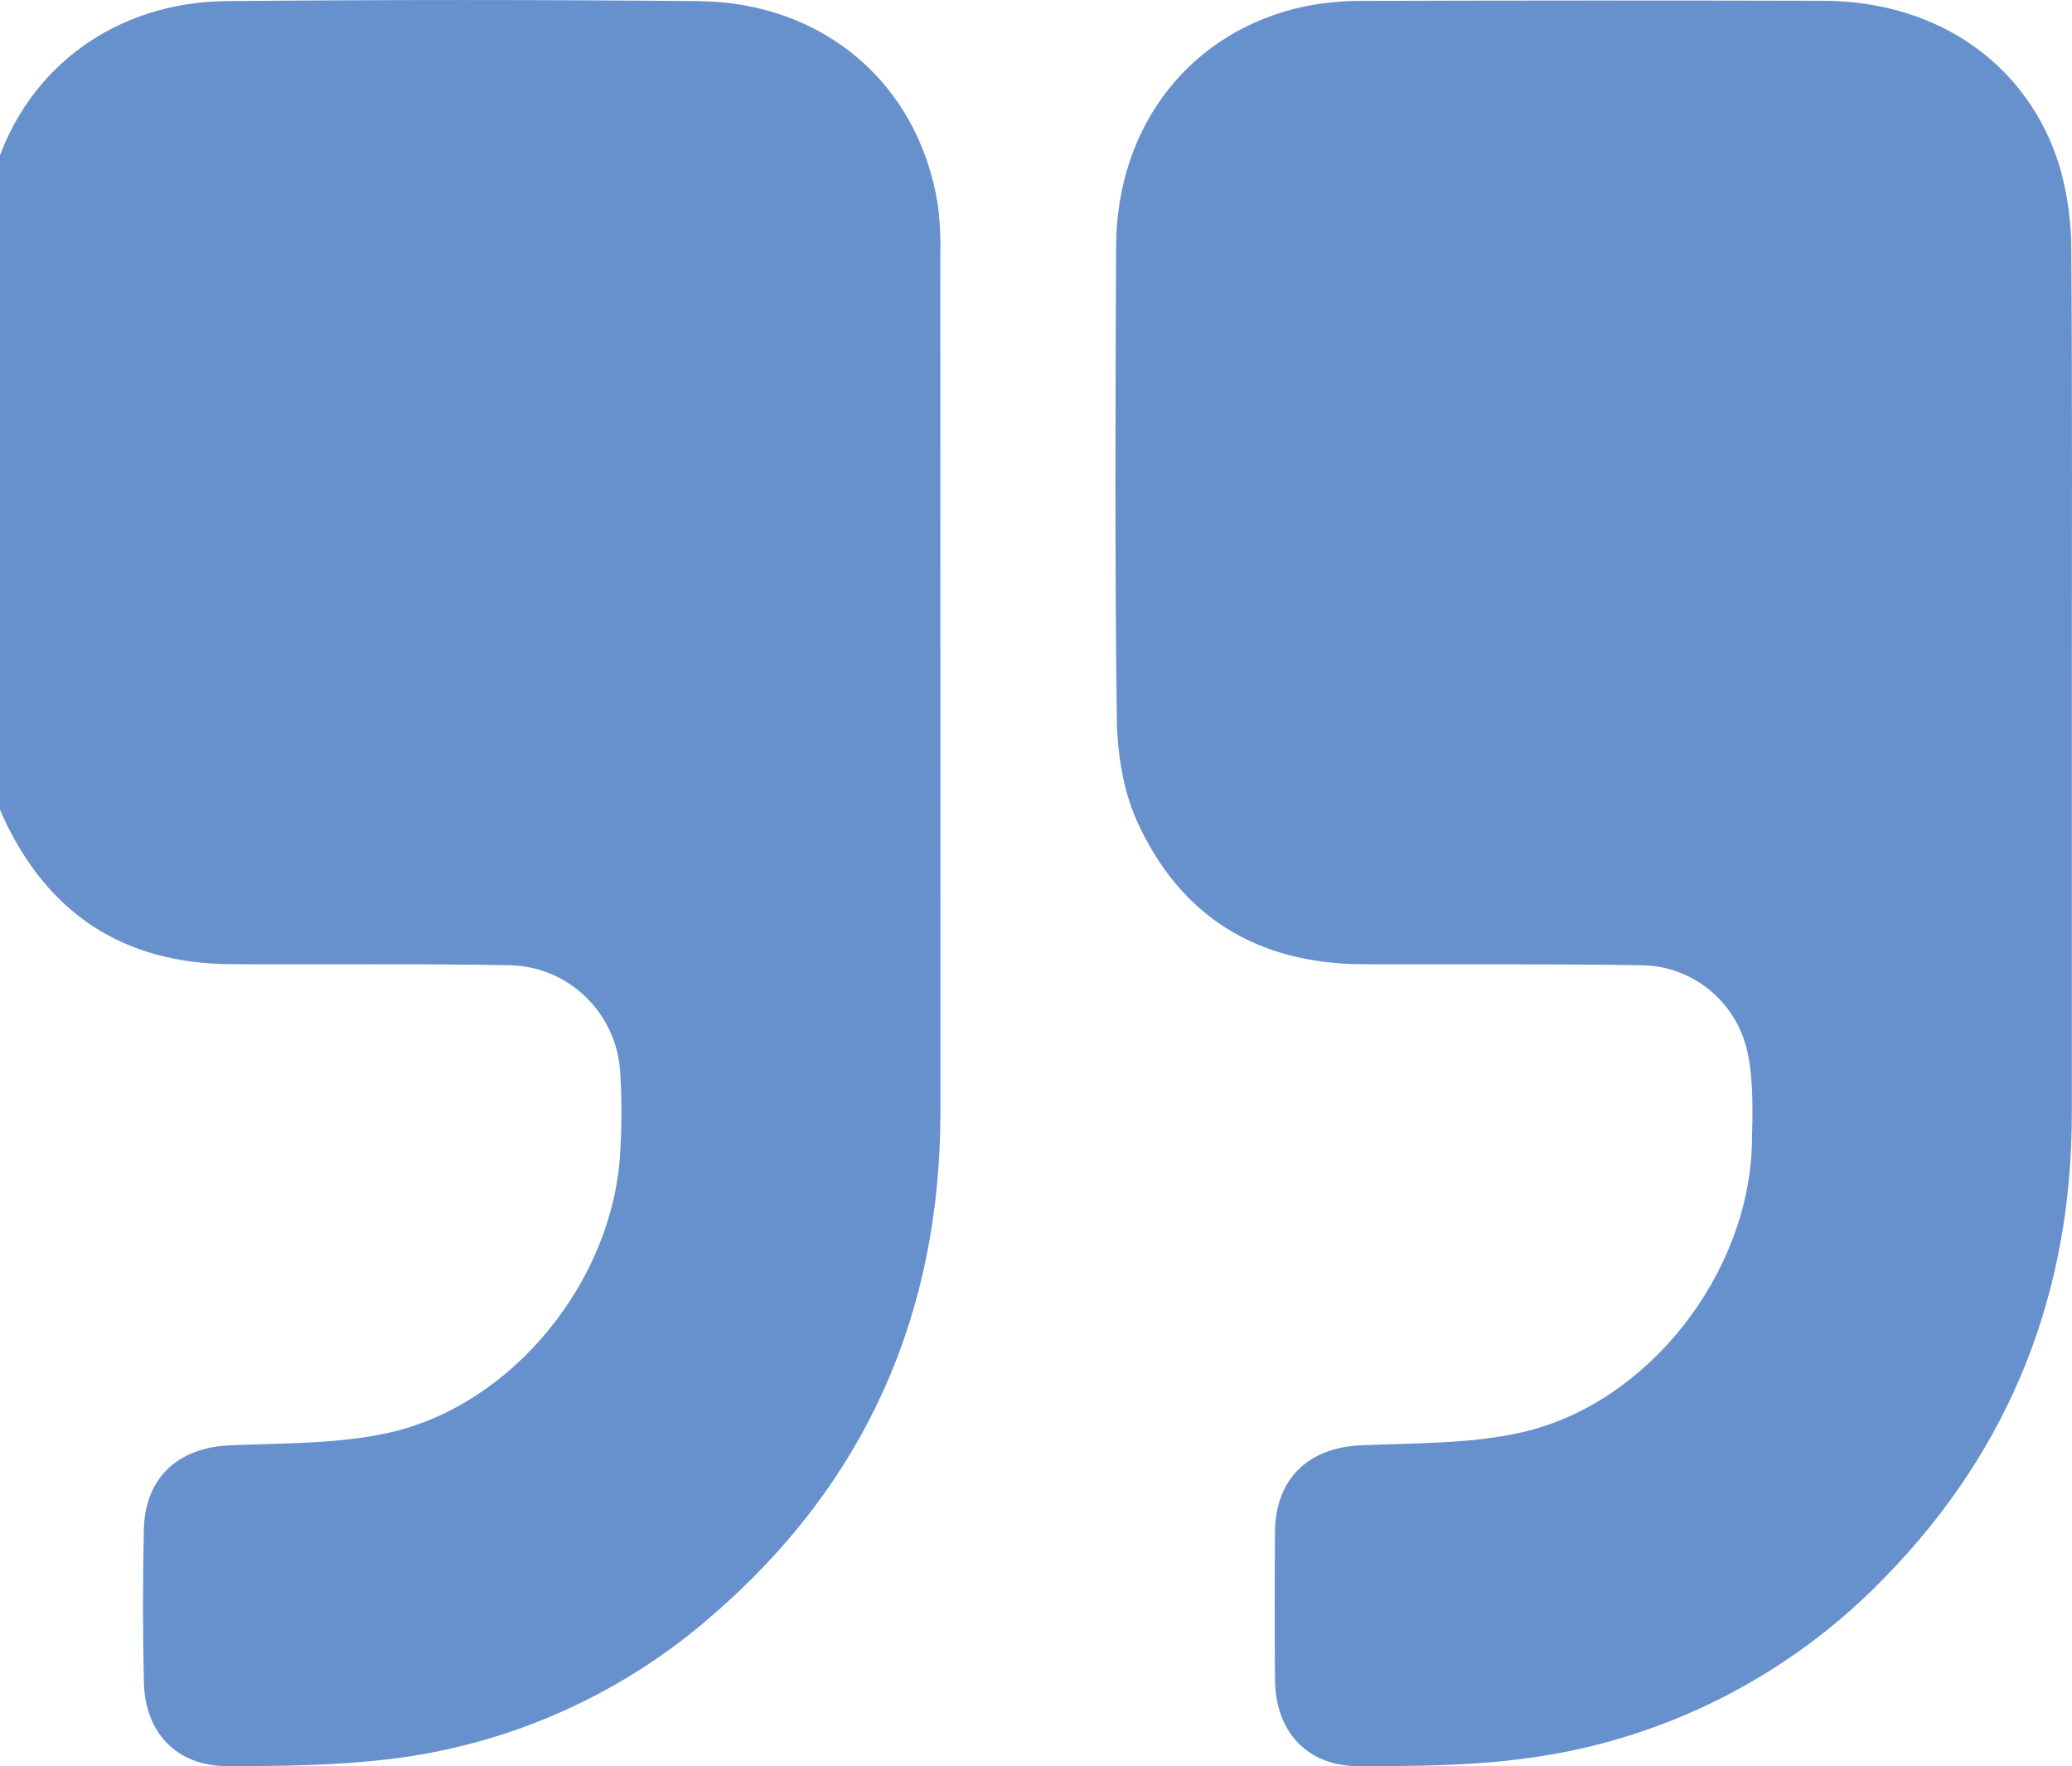
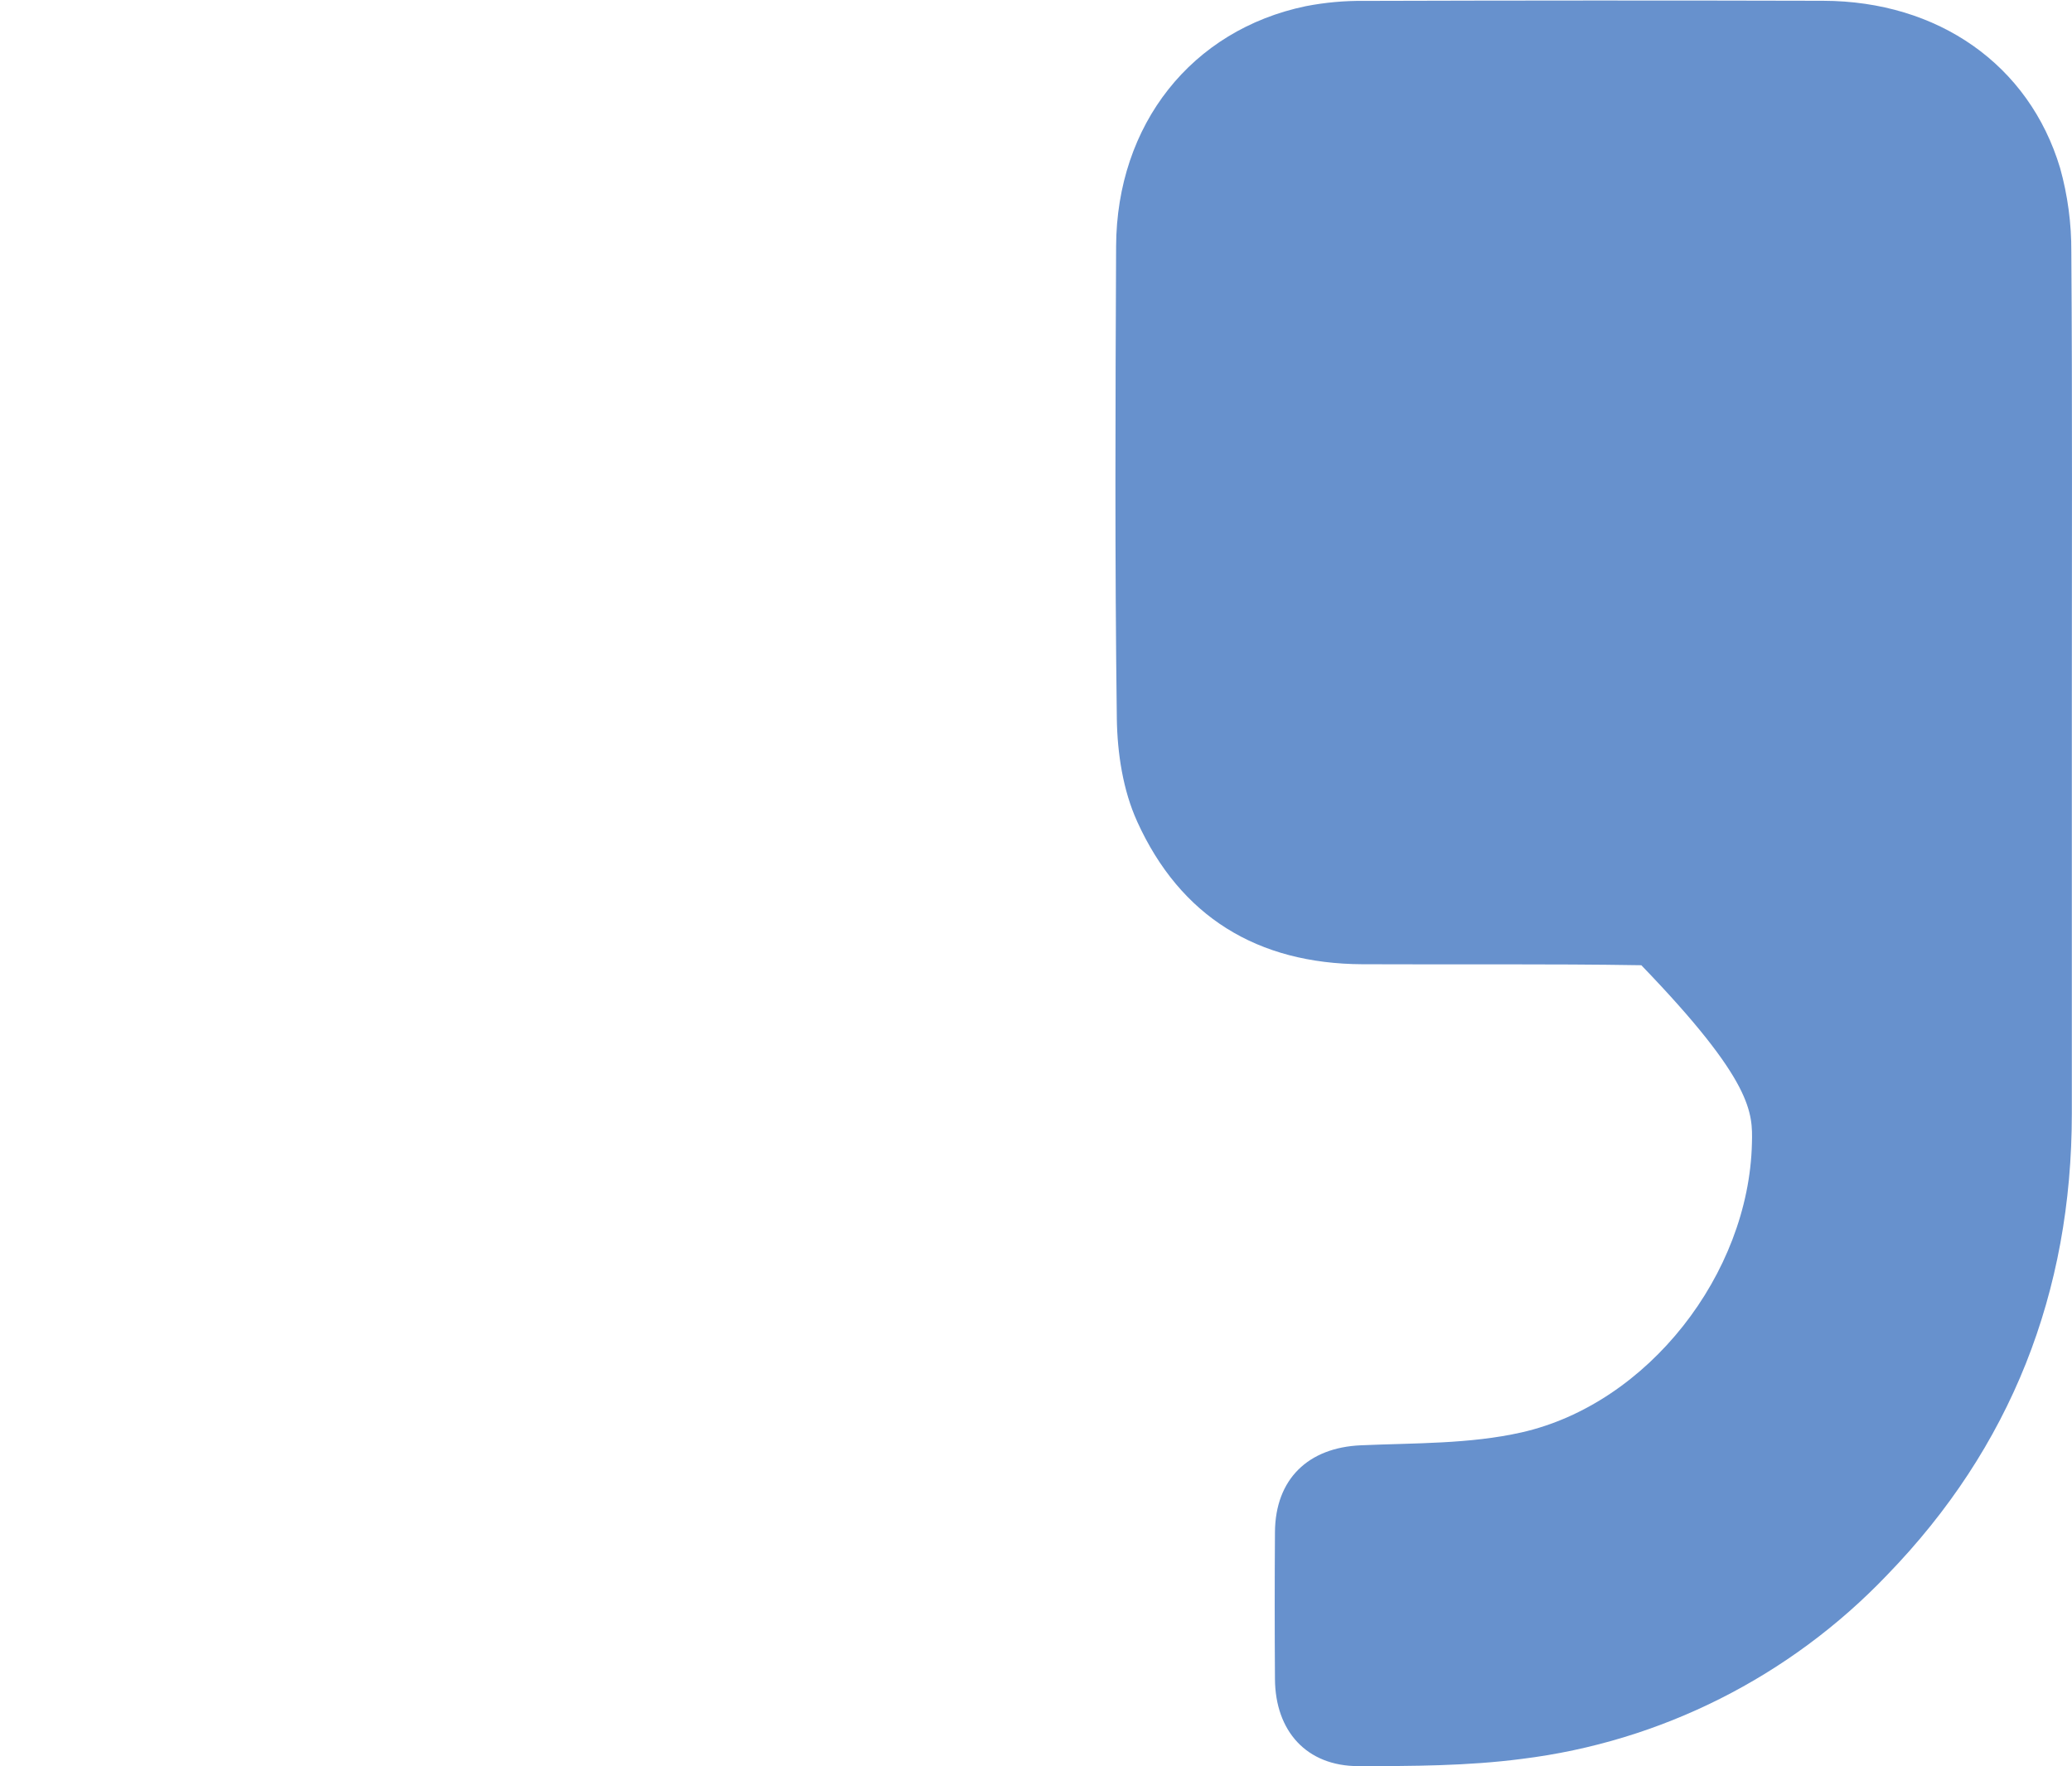
<svg xmlns="http://www.w3.org/2000/svg" width="183" height="156" viewBox="0 0 183 156" fill="none">
-   <path d="M0.292 72.193C4.241 80.736 10.96 85.111 20.356 85.165C28.571 85.214 36.795 85.106 45.009 85.258C50.193 85.357 54.44 89.436 54.772 94.647C54.919 96.98 54.924 99.317 54.782 101.654C54.244 112.972 45.37 124.098 34.337 126.554C29.812 127.558 25.023 127.464 20.342 127.661C15.729 127.853 12.807 130.505 12.704 135.126C12.606 139.619 12.606 144.116 12.709 148.619C12.816 153.072 15.631 156 20.044 156C24.916 156 29.826 155.951 34.649 155.35C45.126 154.056 54.982 149.637 62.942 142.66C76.415 131.022 83.055 116.087 83.06 98.2C83.06 72.951 83.06 47.703 83.05 22.454C83.089 20.953 83.011 19.457 82.811 17.971C81.081 7.366 72.72 0.197 61.657 0.098C47.784 -0.03 33.907 -0.03 20.029 0.098C10.232 0.177 2.398 5.969 -0.397 14.866C-0.788 16.111 -1.042 17.4 -1.364 18.67L-1.364 66.534C-0.827 68.424 -0.524 70.427 0.292 72.189" fill="#6791CD" />
-   <path d="M100.427 72.548C104.253 80.992 111.085 85.125 120.315 85.17C128.53 85.209 136.749 85.125 144.963 85.258C149.493 85.298 153.387 88.491 154.345 92.95C154.883 95.543 154.795 98.308 154.731 100.985C154.462 112.515 145.559 123.995 134.379 126.524C129.8 127.558 124.943 127.454 120.203 127.661C115.541 127.858 112.634 130.643 112.605 135.337C112.575 139.653 112.575 143.969 112.605 148.289C112.629 152.92 115.405 155.995 119.959 156C124.772 156 129.634 155.985 134.389 155.365C146.678 153.85 158.078 148.117 166.664 139.126C177.6 127.853 182.98 114.163 182.985 98.372C182.99 86.375 182.99 74.383 182.985 62.391C182.985 49.016 183.034 35.642 182.941 22.272C182.956 19.762 182.623 17.257 181.949 14.841C179.208 5.703 171.16 0.094 161.025 0.069C147.504 0.034 133.988 0.039 120.472 0.079C118.747 0.059 117.022 0.217 115.326 0.546C105.245 2.643 98.624 10.988 98.575 21.755C98.512 35.666 98.458 49.582 98.639 63.493C98.683 66.534 99.186 69.812 100.427 72.543" fill="#6791CD" />
+   <path d="M100.427 72.548C104.253 80.992 111.085 85.125 120.315 85.17C128.53 85.209 136.749 85.125 144.963 85.258C154.883 95.543 154.795 98.308 154.731 100.985C154.462 112.515 145.559 123.995 134.379 126.524C129.8 127.558 124.943 127.454 120.203 127.661C115.541 127.858 112.634 130.643 112.605 135.337C112.575 139.653 112.575 143.969 112.605 148.289C112.629 152.92 115.405 155.995 119.959 156C124.772 156 129.634 155.985 134.389 155.365C146.678 153.85 158.078 148.117 166.664 139.126C177.6 127.853 182.98 114.163 182.985 98.372C182.99 86.375 182.99 74.383 182.985 62.391C182.985 49.016 183.034 35.642 182.941 22.272C182.956 19.762 182.623 17.257 181.949 14.841C179.208 5.703 171.16 0.094 161.025 0.069C147.504 0.034 133.988 0.039 120.472 0.079C118.747 0.059 117.022 0.217 115.326 0.546C105.245 2.643 98.624 10.988 98.575 21.755C98.512 35.666 98.458 49.582 98.639 63.493C98.683 66.534 99.186 69.812 100.427 72.543" fill="#6791CD" />
</svg>